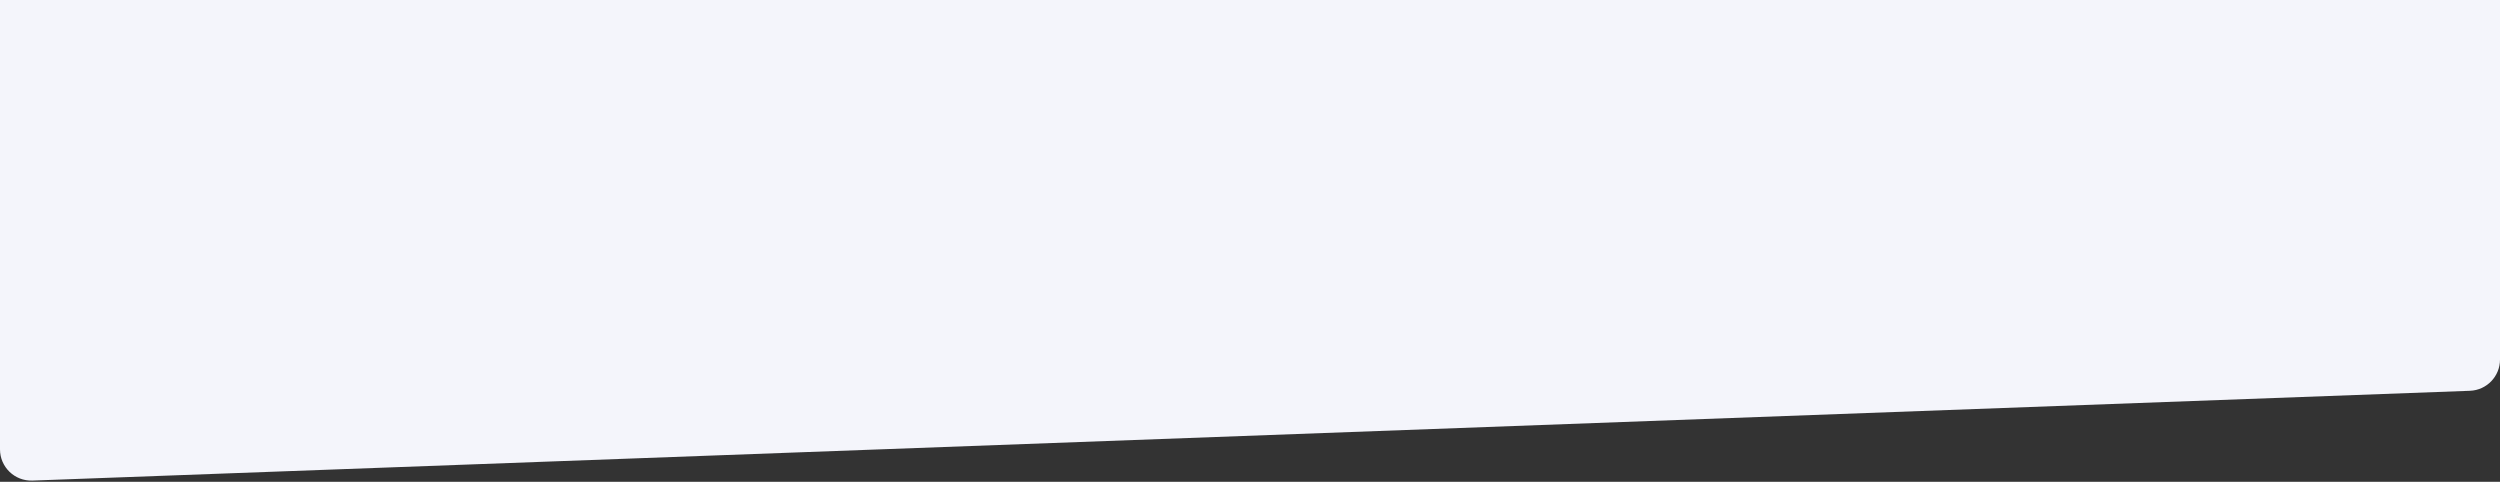
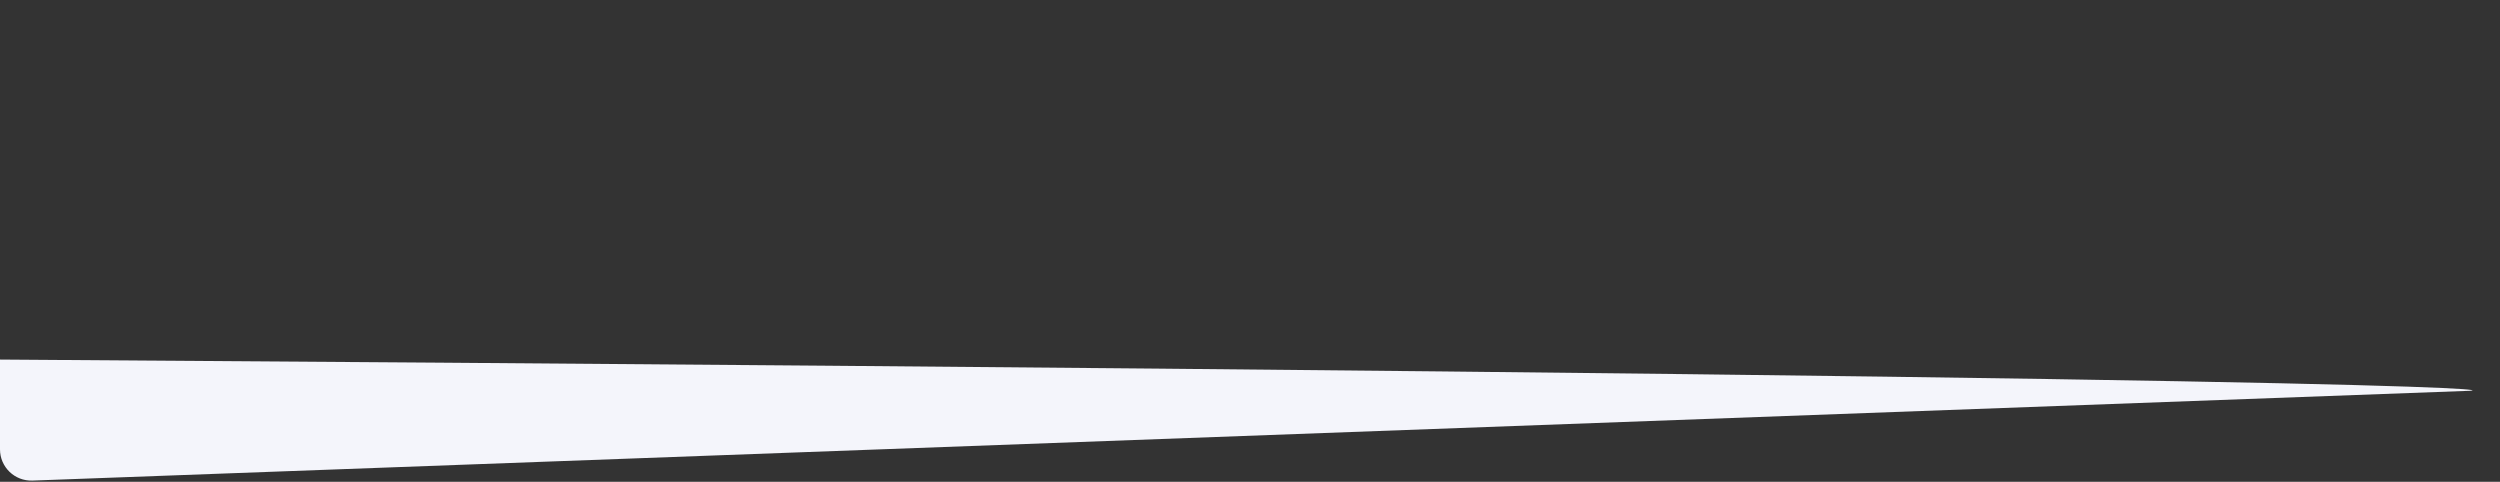
<svg xmlns="http://www.w3.org/2000/svg" width="1920" height="370" viewBox="0 0 1920 370" fill="none">
  <rect x="0" y="0" width="1920" height="370" fill="#333333" stroke="none" />
-   <path d="M0 0H1920V276.143C1920 289.054 1909.79 299.652 1896.88 300.127L24.884 369.083C11.291 369.584 0 358.701 0 345.1V0Z" fill="#F4F5FB" />
+   <path d="M0 0V276.143C1920 289.054 1909.79 299.652 1896.88 300.127L24.884 369.083C11.291 369.584 0 358.701 0 345.1V0Z" fill="#F4F5FB" />
</svg>